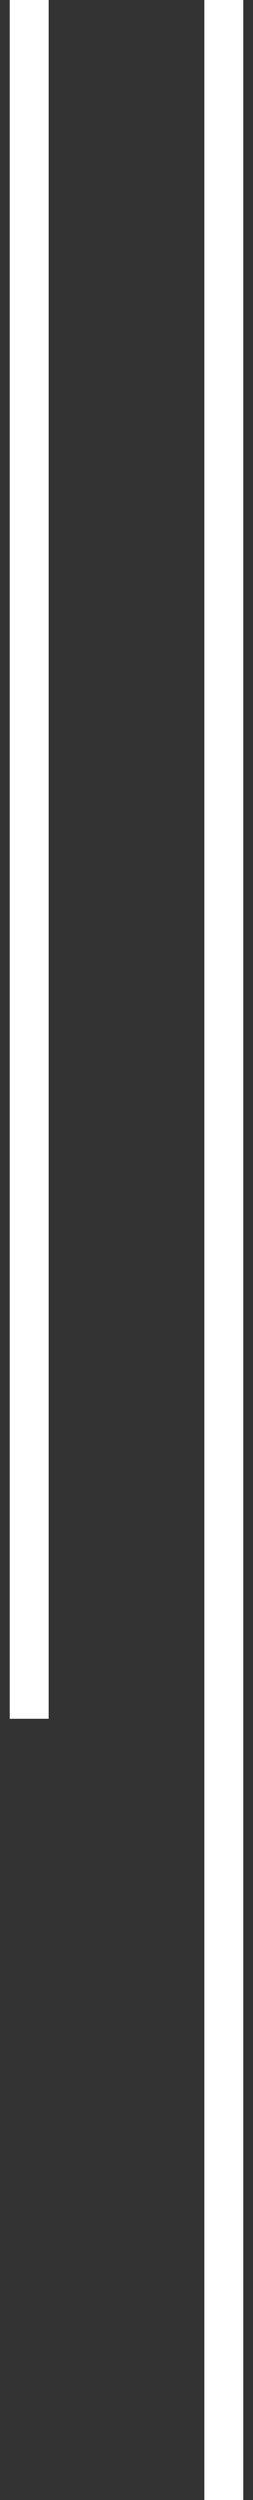
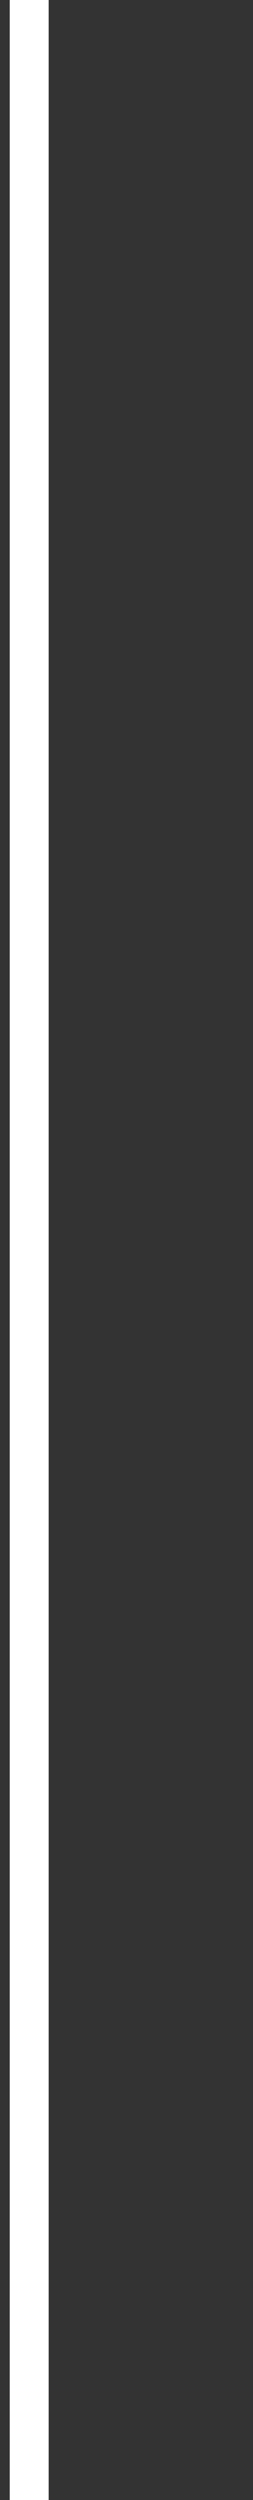
<svg xmlns="http://www.w3.org/2000/svg" width="13" height="128" fill="none">
  <rect width="100%" height="100%" fill="#333333" stroke="none" />
-   <path d="M11.5 128V0m-10 88V0" stroke="#fff" stroke-width="2" />
+   <path d="M11.5 128m-10 88V0" stroke="#fff" stroke-width="2" />
</svg>